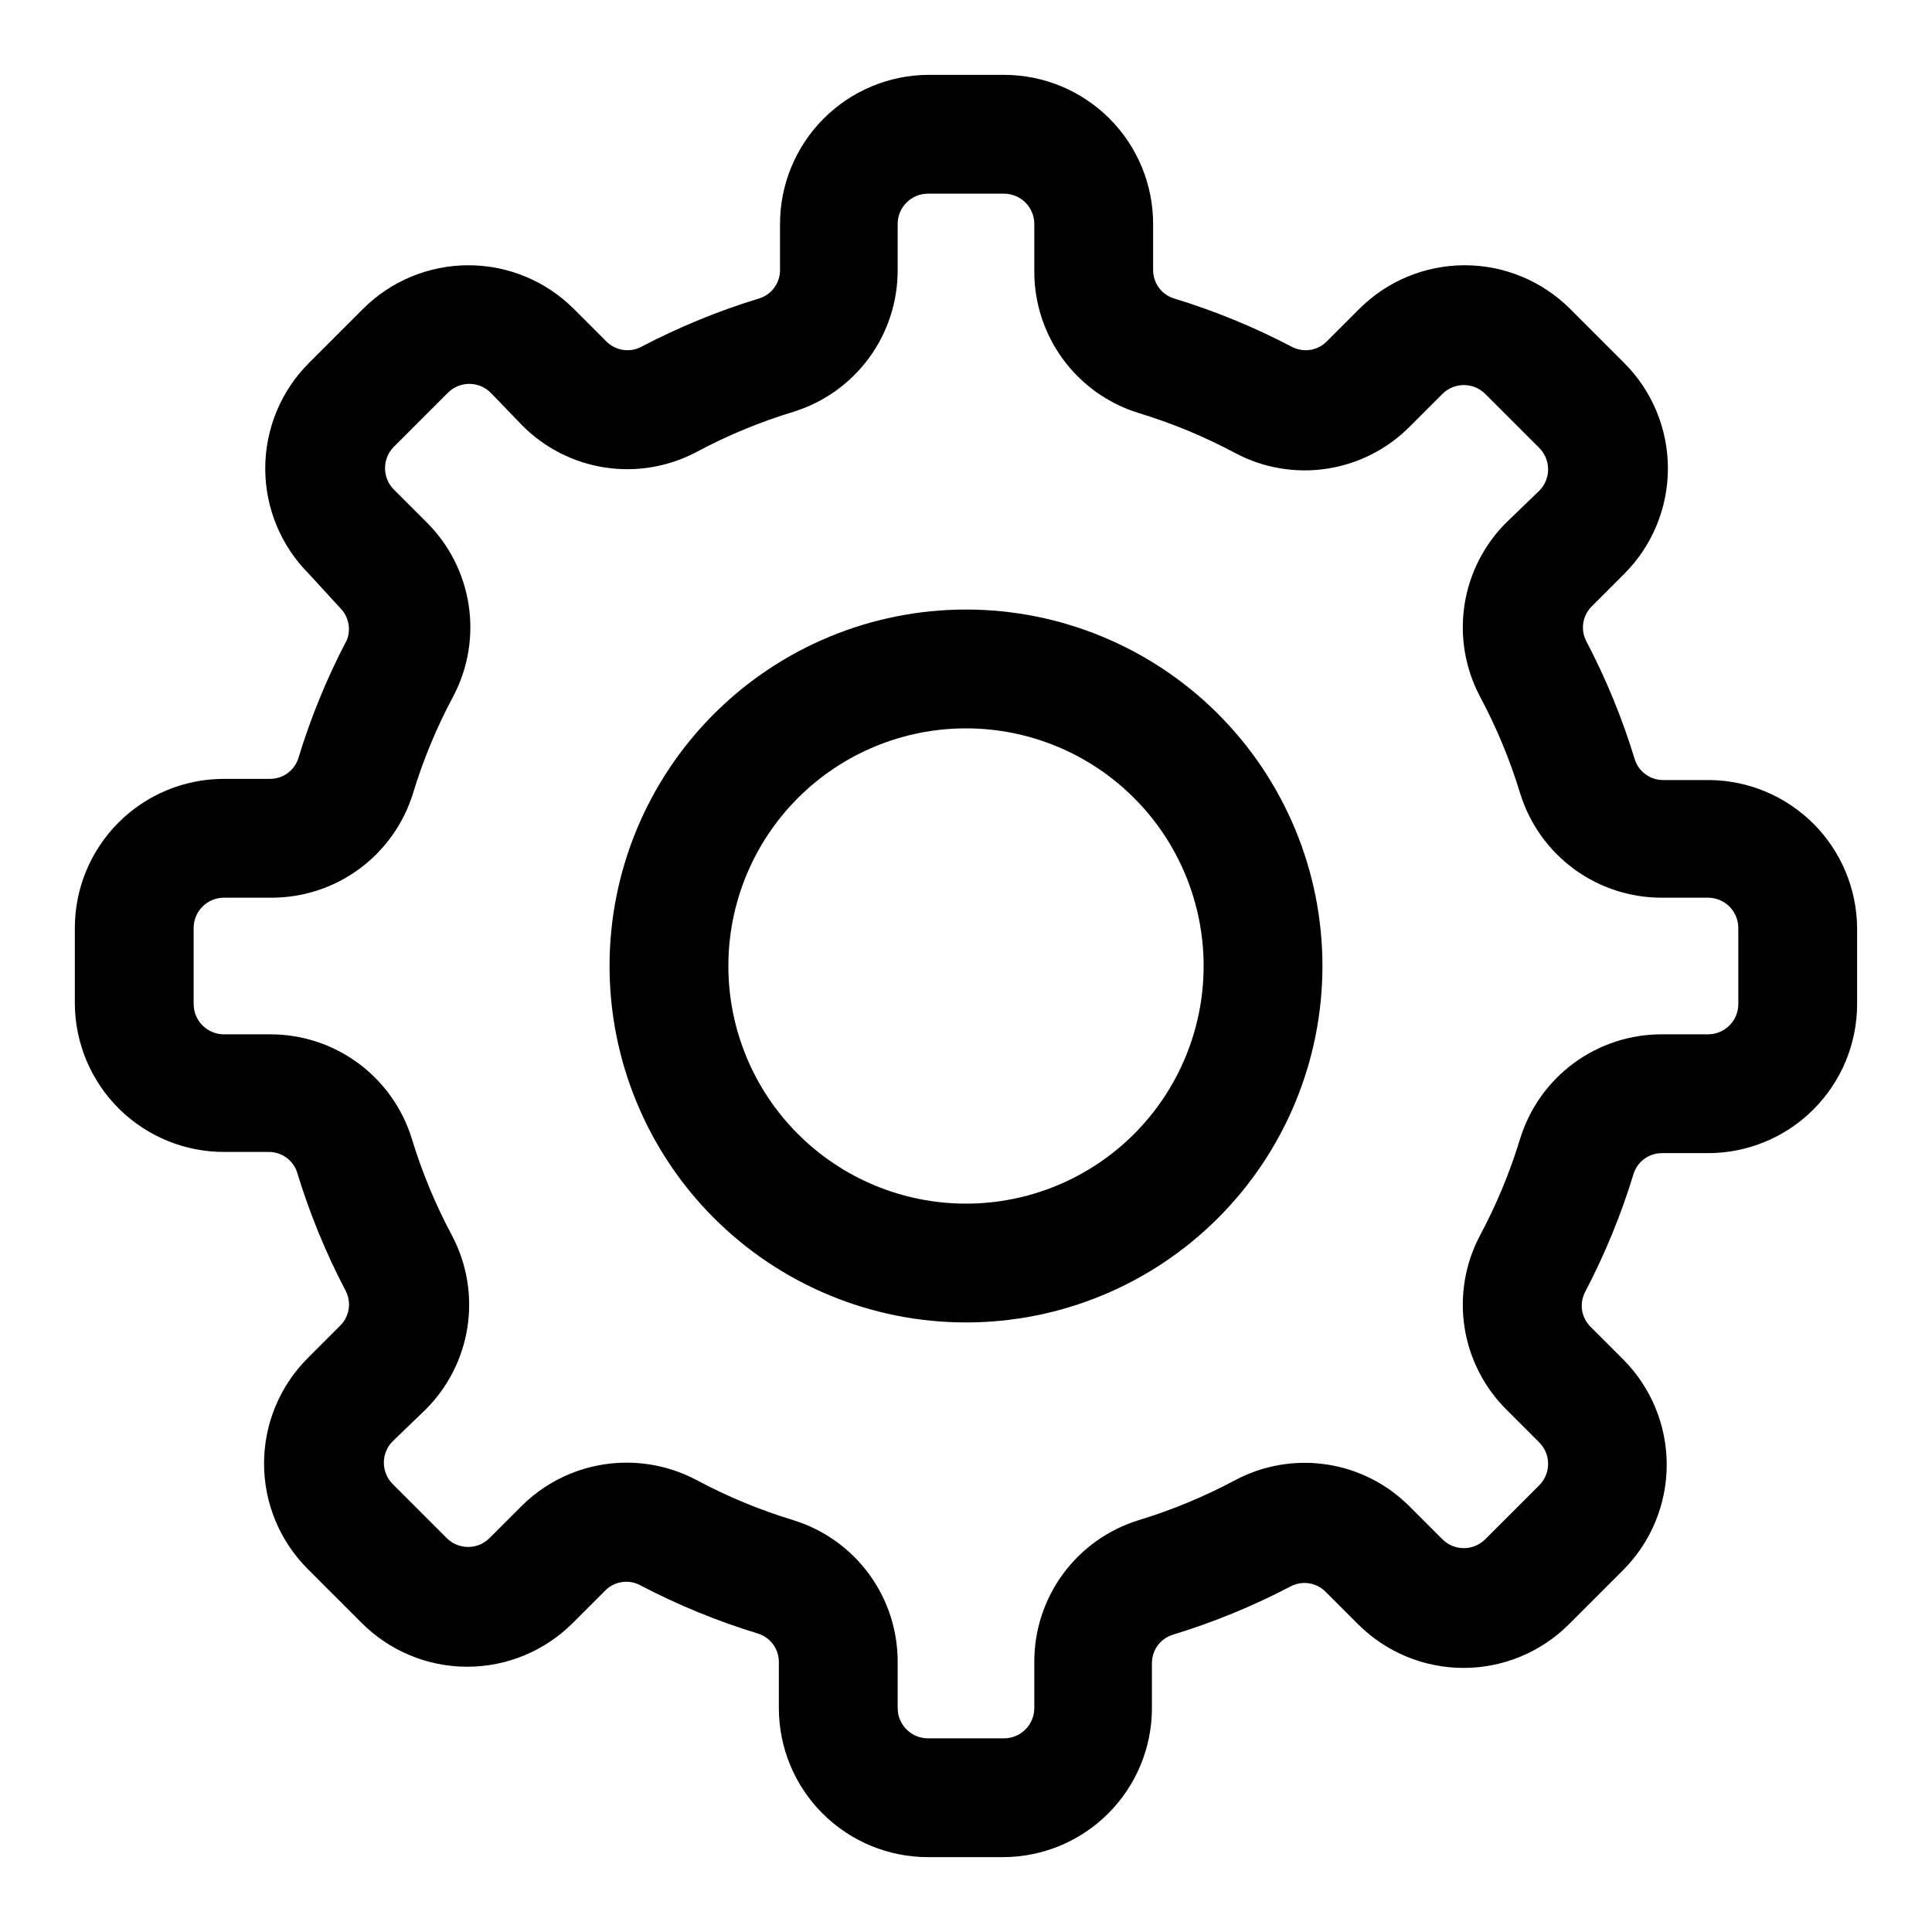
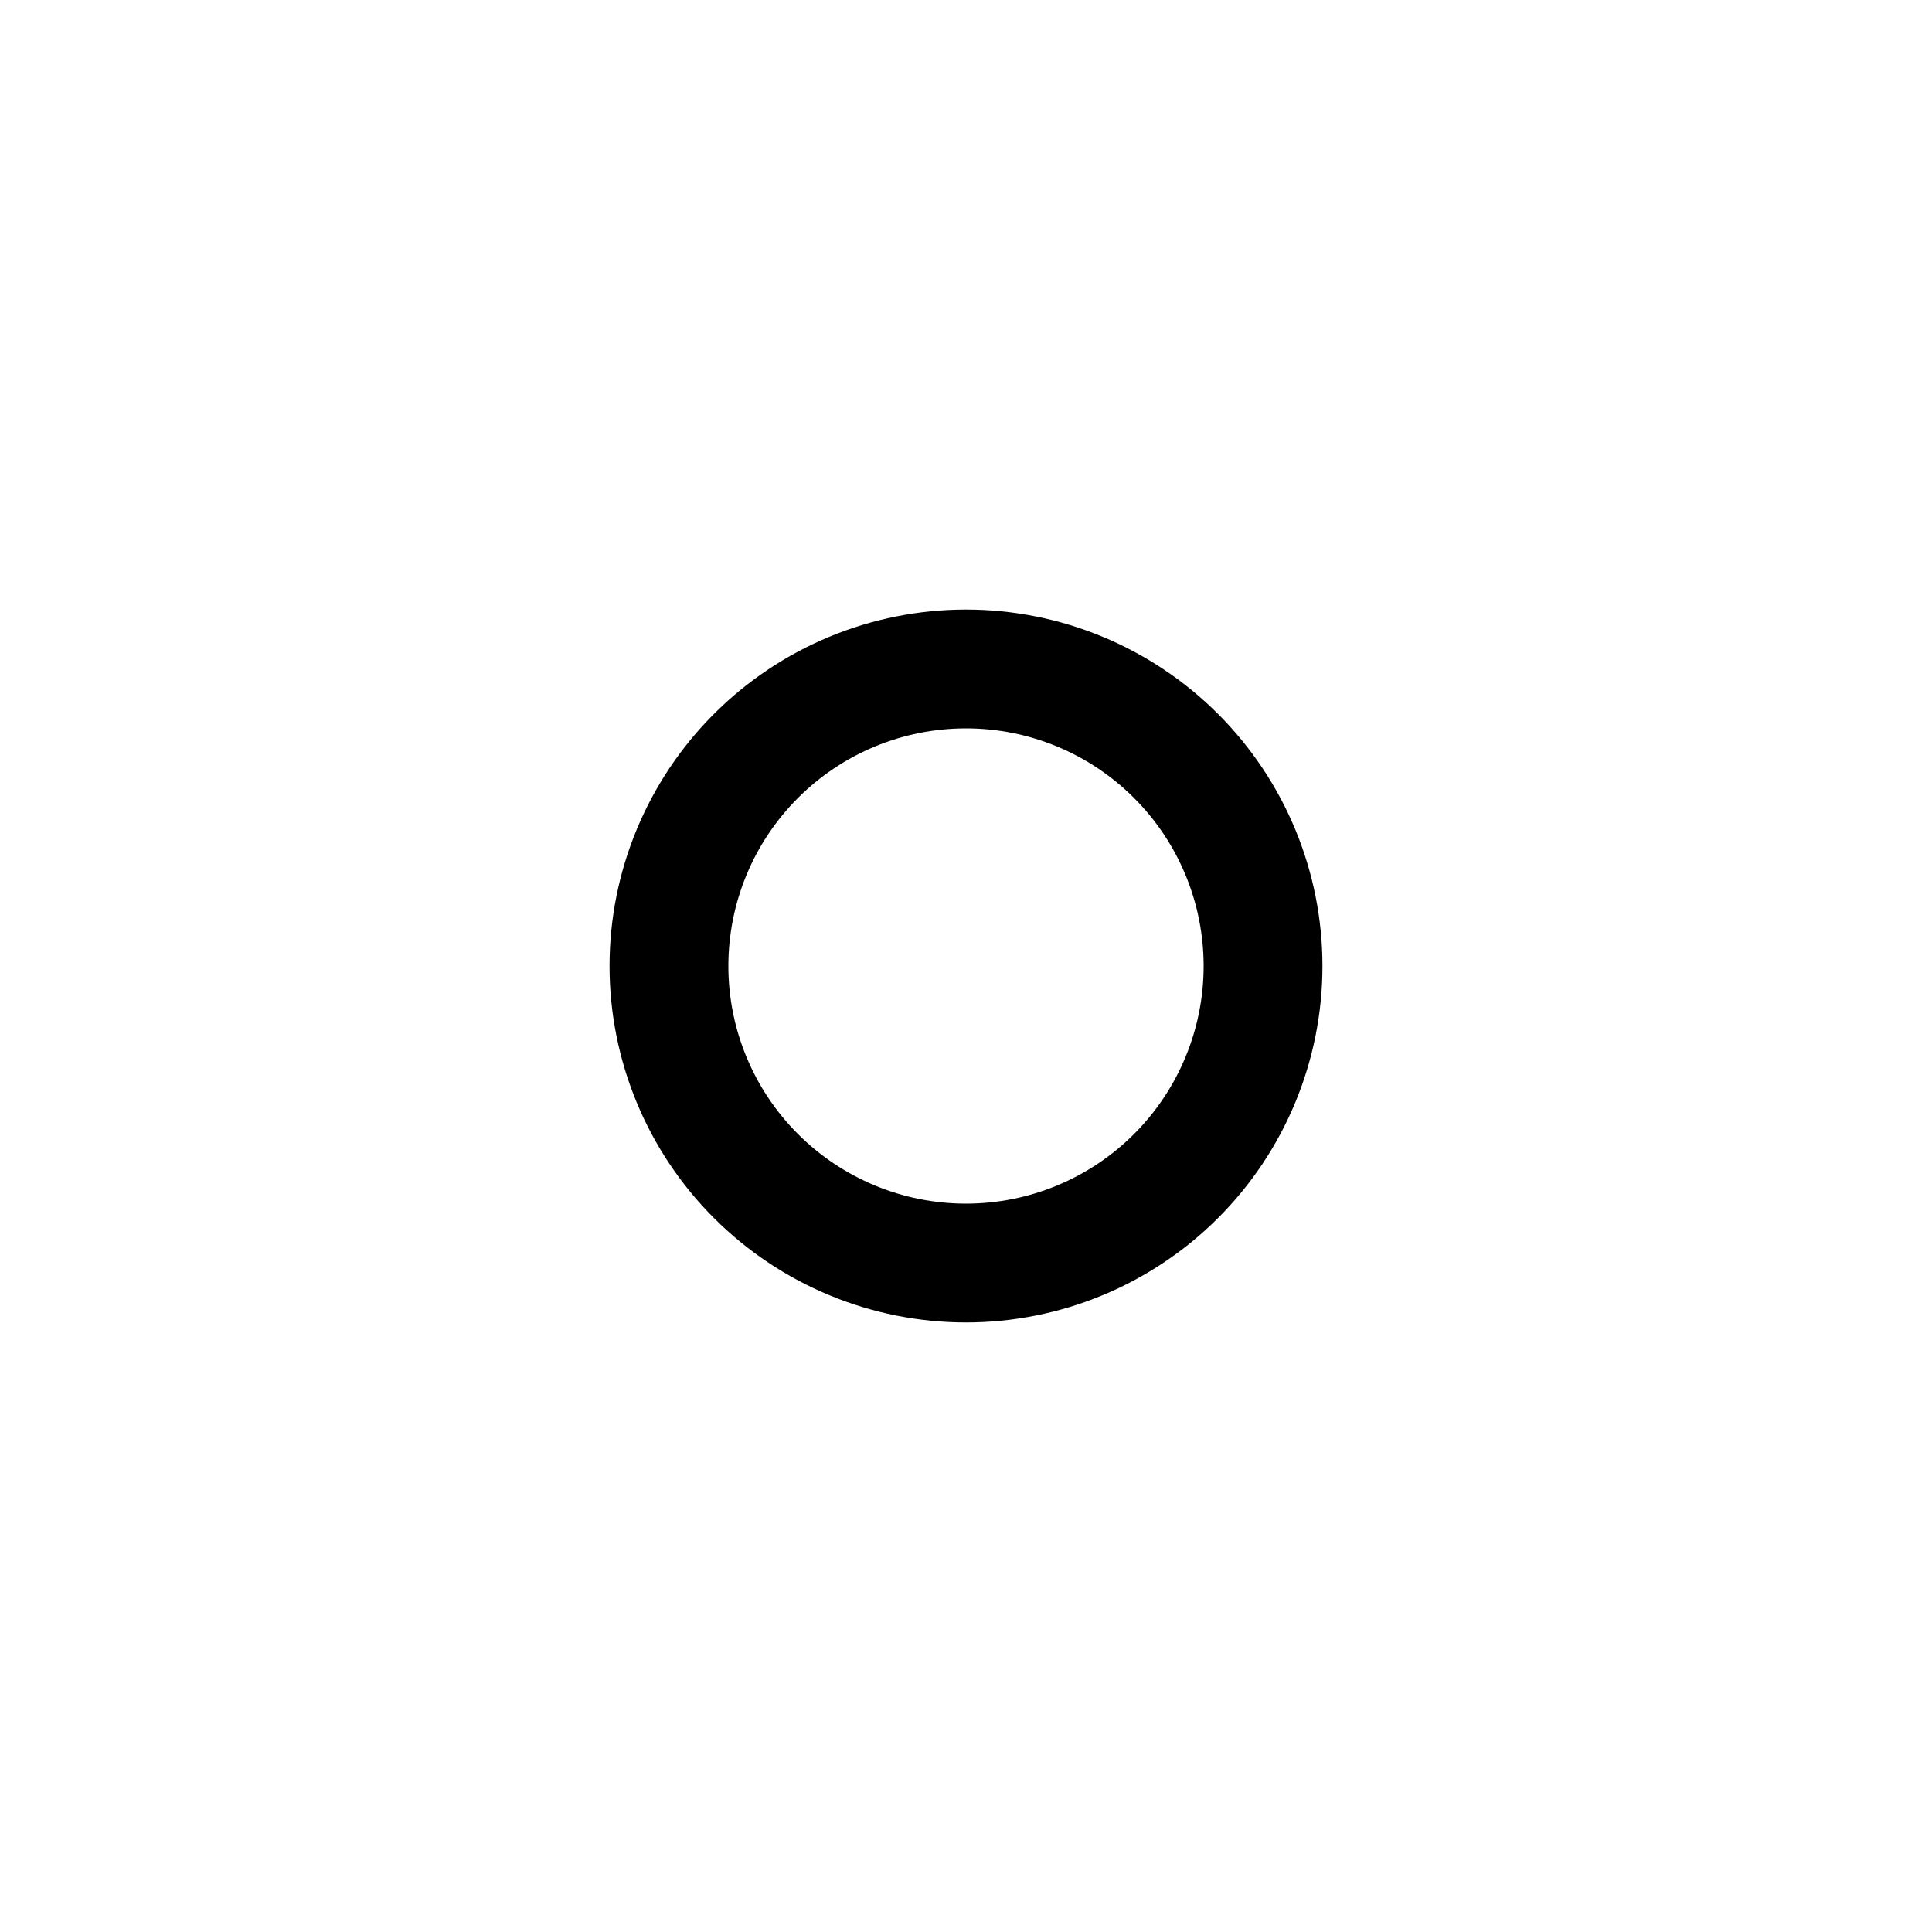
<svg xmlns="http://www.w3.org/2000/svg" fill="#000000" width="800px" height="800px" version="1.1" viewBox="144 144 512 512">
  <g>
-     <path d="m410.07 636.16h-20.152c-10.48 0-20.531-4.164-27.941-11.574-7.414-7.414-11.574-17.465-11.574-27.945v-12.121c0.043-3.414-2.121-6.465-5.356-7.559-10.879-3.301-21.422-7.625-31.488-12.91-3.027-1.551-6.715-0.98-9.129 1.418l-8.66 8.66c-7.41 7.41-17.465 11.574-27.945 11.574-10.484 0-20.535-4.164-27.945-11.574l-14.328-14.328c-7.414-7.41-11.578-17.465-11.578-27.945 0-10.484 4.164-20.535 11.578-27.945l8.66-8.66c2.394-2.418 2.969-6.102 1.414-9.133-5.285-10.066-9.605-20.609-12.91-31.488-1.09-3.234-4.141-5.394-7.555-5.352h-11.809c-10.426 0-20.43-4.121-27.832-11.461-7.402-7.344-11.602-17.316-11.688-27.742v-20.152c0-10.48 4.164-20.531 11.578-27.941 7.41-7.414 17.461-11.574 27.941-11.574h12.121c3.414 0.043 6.469-2.121 7.559-5.356 3.301-10.879 7.625-21.422 12.91-31.488 1.059-2.731 0.512-5.824-1.418-8.027l-8.656-9.449c-7.414-7.41-11.578-17.461-11.578-27.945 0-10.48 4.164-20.531 11.578-27.945l14.328-14.328-0.004 0.004c7.414-7.414 17.465-11.578 27.945-11.578 10.484 0 20.535 4.164 27.945 11.578l8.66 8.66v-0.004c2.418 2.398 6.102 2.969 9.133 1.418 10.066-5.285 20.609-9.609 31.488-12.91 3.234-1.09 5.394-4.144 5.352-7.559v-12.121c0-10.426 4.121-20.43 11.465-27.832 7.344-7.402 17.312-11.602 27.738-11.688h20.152c10.48 0 20.531 4.164 27.945 11.578 7.41 7.41 11.574 17.461 11.574 27.941v12.121c-0.043 3.414 2.117 6.469 5.352 7.559 10.879 3.301 21.422 7.625 31.488 12.91 3.031 1.551 6.715 0.98 9.133-1.418l8.66-8.66-0.004 0.004c7.414-7.414 17.465-11.578 27.945-11.578 10.484 0 20.535 4.164 27.949 11.578l14.328 14.328-0.004-0.004c7.414 7.414 11.578 17.465 11.578 27.945 0 10.484-4.164 20.535-11.578 27.945l-8.66 8.66h0.004c-2.398 2.418-2.969 6.102-1.418 9.133 5.285 10.066 9.609 20.609 12.91 31.488 1.09 3.234 4.144 5.394 7.555 5.352h12.125c10.371 0.082 20.293 4.238 27.629 11.574 7.336 7.336 11.492 17.258 11.574 27.629v20.152c0 10.48-4.164 20.531-11.574 27.945-7.414 7.41-17.465 11.574-27.945 11.574h-12.121c-3.414-0.043-6.465 2.117-7.559 5.352-3.301 10.879-7.625 21.422-12.91 31.488-1.551 3.031-0.98 6.715 1.418 9.133l8.66 8.66v-0.004c7.41 7.414 11.574 17.465 11.574 27.945 0 10.484-4.164 20.535-11.574 27.949l-14.328 14.328v-0.004c-7.41 7.414-17.465 11.578-27.945 11.578-10.484 0-20.535-4.164-27.945-11.578l-8.66-8.66v0.004c-2.418-2.398-6.102-2.969-9.133-1.418-10.066 5.285-20.609 9.609-31.488 12.91-3.234 1.09-5.394 4.144-5.352 7.555v12.125c-0.082 10.371-4.238 20.293-11.574 27.629-7.332 7.336-17.258 11.492-27.629 11.574zm-99.816-104.54c6.367 0.035 12.629 1.602 18.262 4.566 8.234 4.41 16.883 7.996 25.82 10.707 8.016 2.496 15.02 7.496 19.98 14.27 4.961 6.777 7.613 14.965 7.574 23.359v12.121c0 4.438 3.594 8.031 8.027 8.031h20.152c4.434 0 8.031-3.594 8.031-8.031v-12.121c-0.043-8.395 2.609-16.582 7.57-23.359 4.961-6.773 11.965-11.773 19.98-14.27 8.938-2.711 17.586-6.297 25.82-10.707 7.434-3.918 15.93-5.344 24.234-4.07 8.305 1.277 15.98 5.188 21.895 11.156l8.66 8.66c3.133 3.121 8.203 3.121 11.336 0l14.328-14.328c3.121-3.133 3.121-8.203 0-11.336l-8.66-8.66c-5.969-5.914-9.879-13.59-11.156-21.895-1.273-8.305 0.152-16.801 4.07-24.234 4.41-8.234 7.996-16.883 10.707-25.82 2.496-8.016 7.496-15.02 14.27-19.98 6.777-4.961 14.965-7.613 23.359-7.57h12.121c4.438 0 8.031-3.598 8.031-8.031v-20.152c0-4.434-3.594-8.027-8.031-8.027h-12.121c-8.395 0.039-16.582-2.613-23.359-7.574-6.773-4.961-11.773-11.965-14.27-19.98-2.711-8.938-6.297-17.586-10.707-25.82-3.918-7.434-5.344-15.926-4.07-24.234 1.277-8.305 5.188-15.98 11.156-21.895l8.66-8.344c3.121-3.133 3.121-8.203 0-11.336l-14.328-14.328c-3.133-3.121-8.203-3.121-11.336 0l-8.66 8.66c-5.914 5.969-13.59 9.879-21.895 11.156-8.305 1.273-16.801-0.152-24.234-4.07-8.234-4.414-16.883-8-25.82-10.707-8.016-2.496-15.02-7.5-19.98-14.273-4.961-6.773-7.613-14.961-7.57-23.355v-12.438c0-4.434-3.598-8.031-8.031-8.031h-20.152c-4.434 0-8.027 3.598-8.027 8.031v12.121c0.039 8.398-2.613 16.586-7.574 23.359-4.961 6.773-11.965 11.777-19.98 14.27-8.938 2.711-17.586 6.297-25.82 10.707-7.434 3.918-15.926 5.348-24.234 4.07-8.305-1.277-15.98-5.188-21.895-11.156l-8.344-8.656c-3.133-3.125-8.203-3.125-11.336 0l-14.328 14.328v-0.004c-3.121 3.133-3.121 8.203 0 11.336l8.66 8.66c5.969 5.914 9.879 13.59 11.156 21.895 1.273 8.309-0.152 16.801-4.07 24.234-4.414 8.234-8 16.883-10.707 25.82-2.496 8.016-7.5 15.02-14.273 19.98-6.773 4.961-14.961 7.613-23.355 7.574h-12.438c-4.434 0-8.031 3.594-8.031 8.027v20.152c0 4.434 3.598 8.031 8.031 8.031h12.121c8.398-0.043 16.586 2.609 23.359 7.57 6.773 4.961 11.777 11.965 14.27 19.98 2.711 8.938 6.297 17.586 10.707 25.82 3.918 7.434 5.348 15.93 4.07 24.234-1.277 8.305-5.188 15.98-11.156 21.895l-8.656 8.344c-3.125 3.137-3.125 8.203 0 11.336l14.328 14.328h-0.004c3.133 3.121 8.203 3.121 11.336 0l8.66-8.66c7.422-7.316 17.441-11.395 27.867-11.336z" />
    <path d="m400 494.46c-25.055 0-49.082-9.949-66.797-27.668-17.715-17.715-27.668-41.742-27.668-66.793 0-25.055 9.953-49.082 27.668-66.797s41.742-27.668 66.797-27.668c25.051 0 49.078 9.953 66.793 27.668 17.719 17.715 27.668 41.742 27.668 66.797 0 25.051-9.949 49.078-27.668 66.793-17.715 17.719-41.742 27.668-66.793 27.668zm0-157.44v0.004c-16.703 0-32.723 6.633-44.531 18.445-11.812 11.809-18.445 27.828-18.445 44.531 0 16.699 6.633 32.719 18.445 44.531 11.809 11.809 27.828 18.445 44.531 18.445 16.699 0 32.719-6.637 44.531-18.445 11.809-11.812 18.445-27.832 18.445-44.531 0-16.703-6.637-32.723-18.445-44.531-11.812-11.812-27.832-18.445-44.531-18.445z" />
  </g>
</svg>